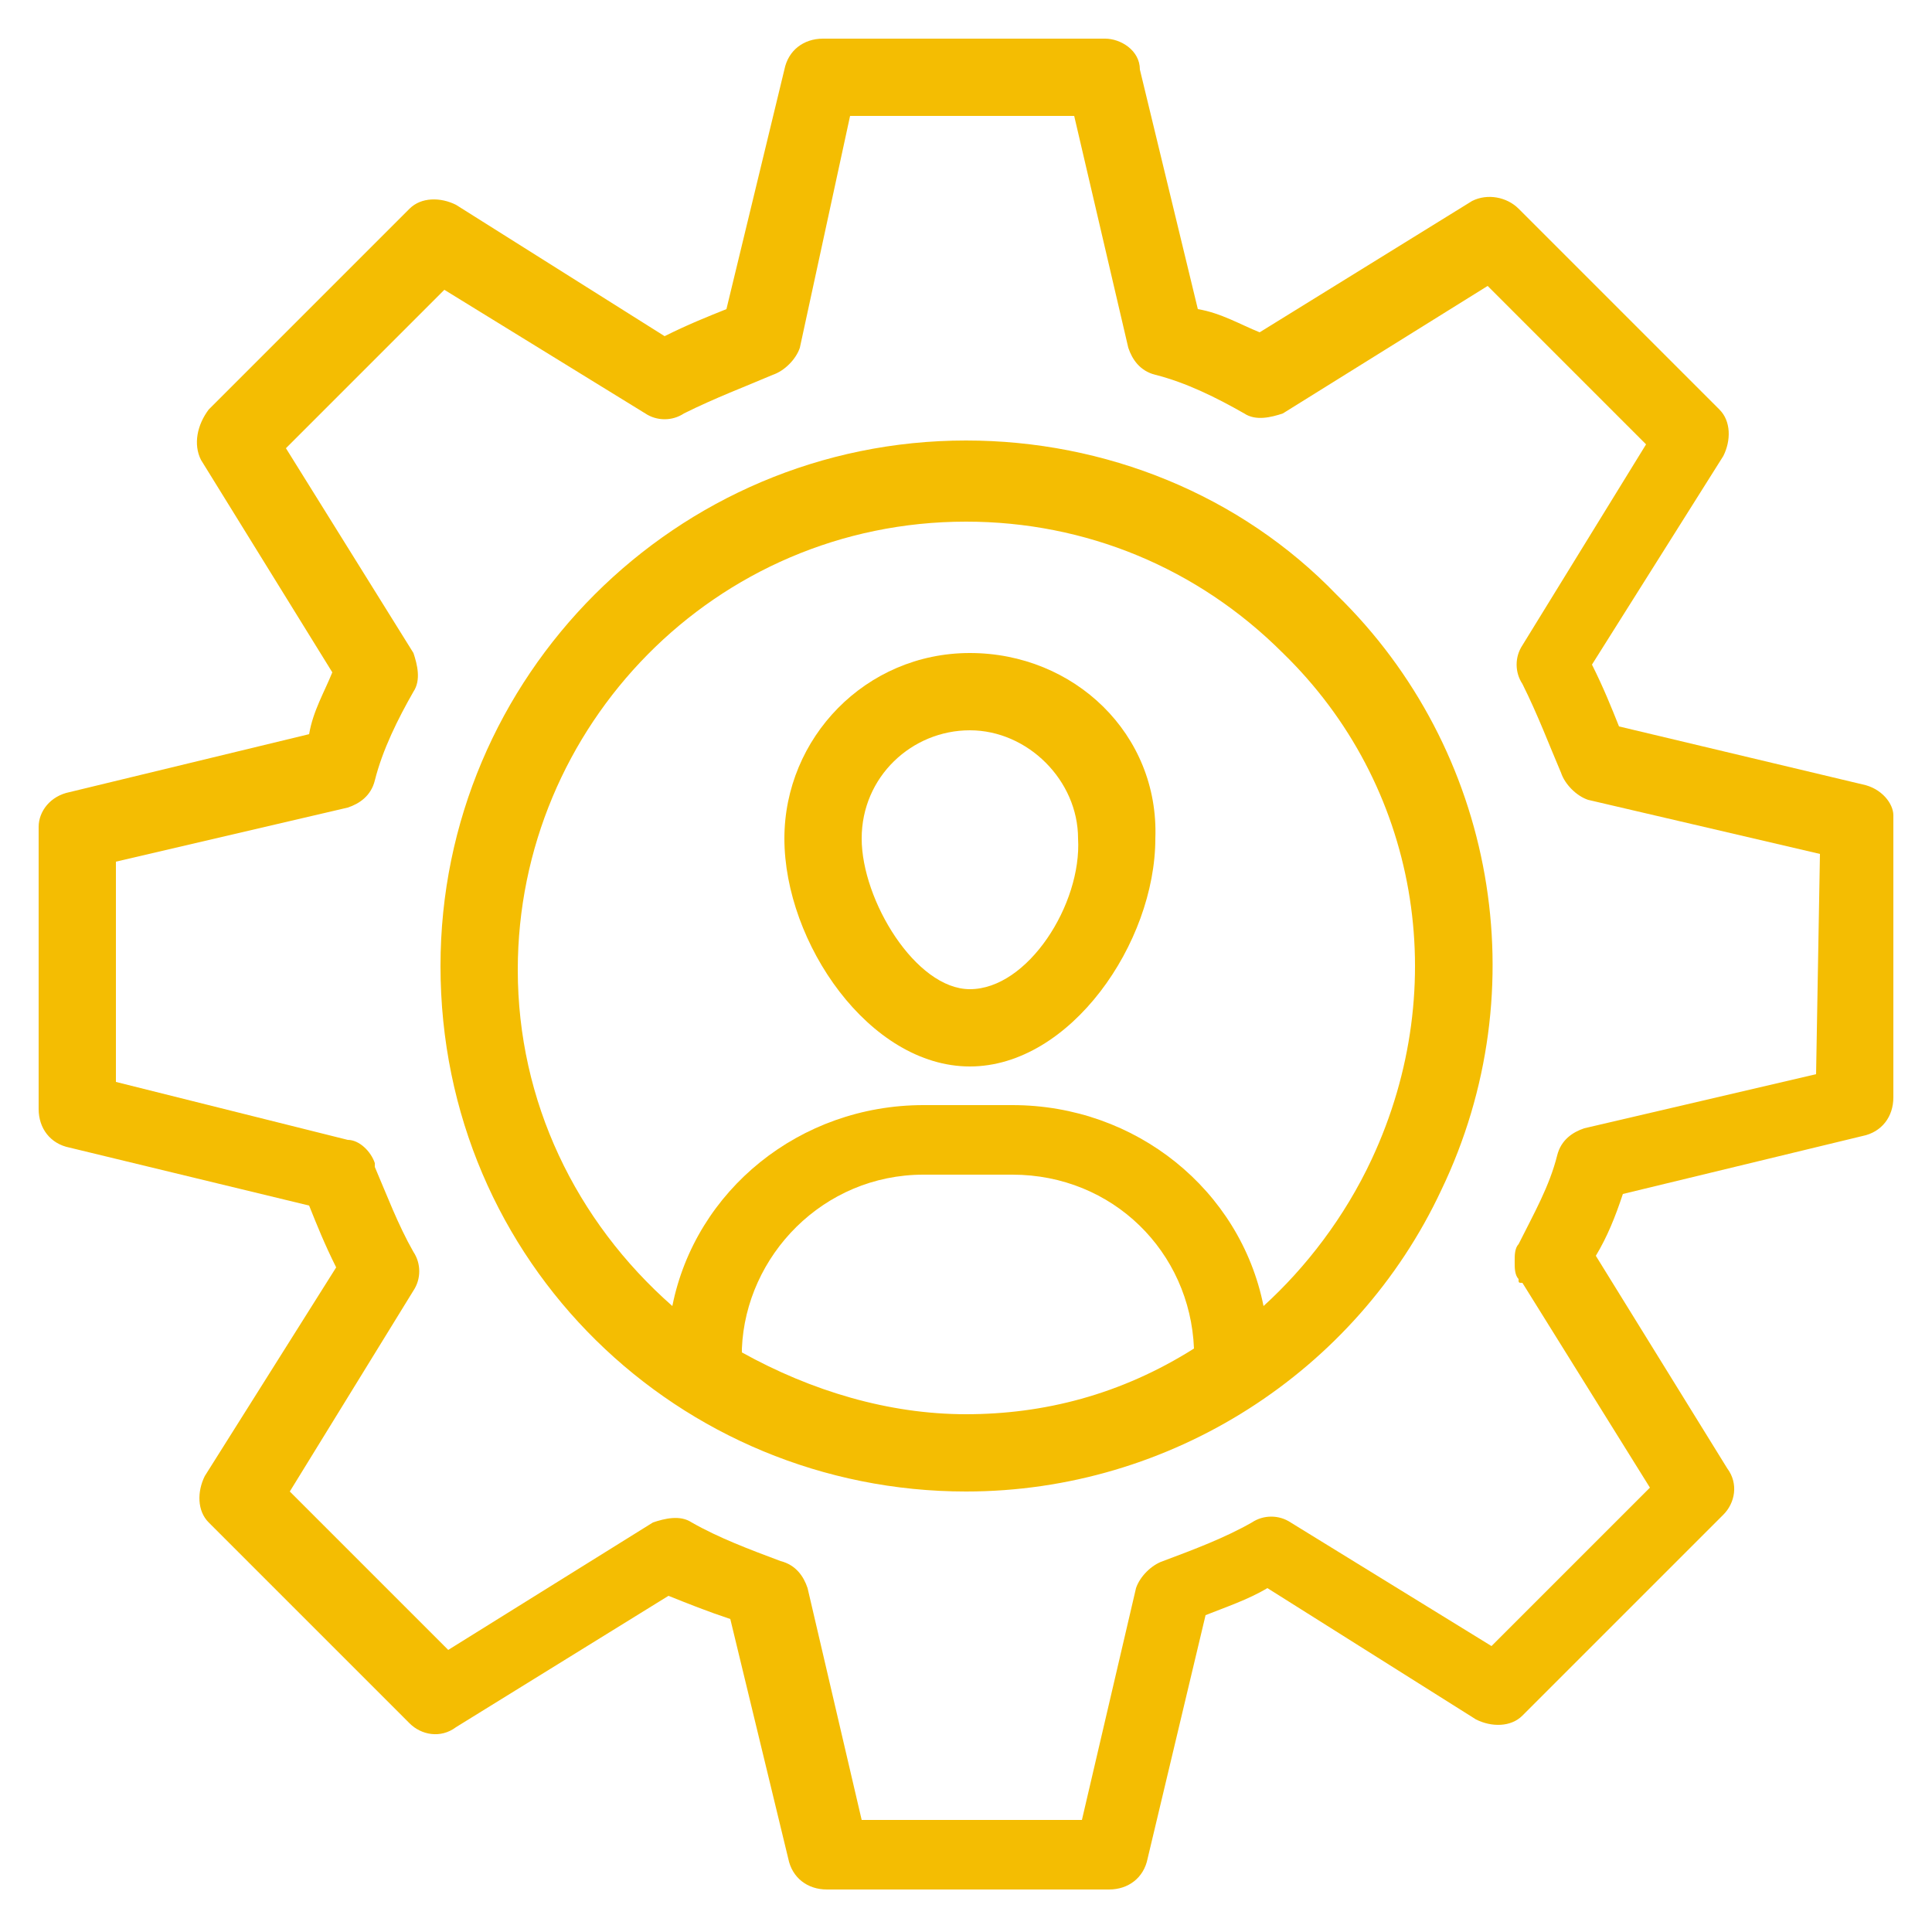
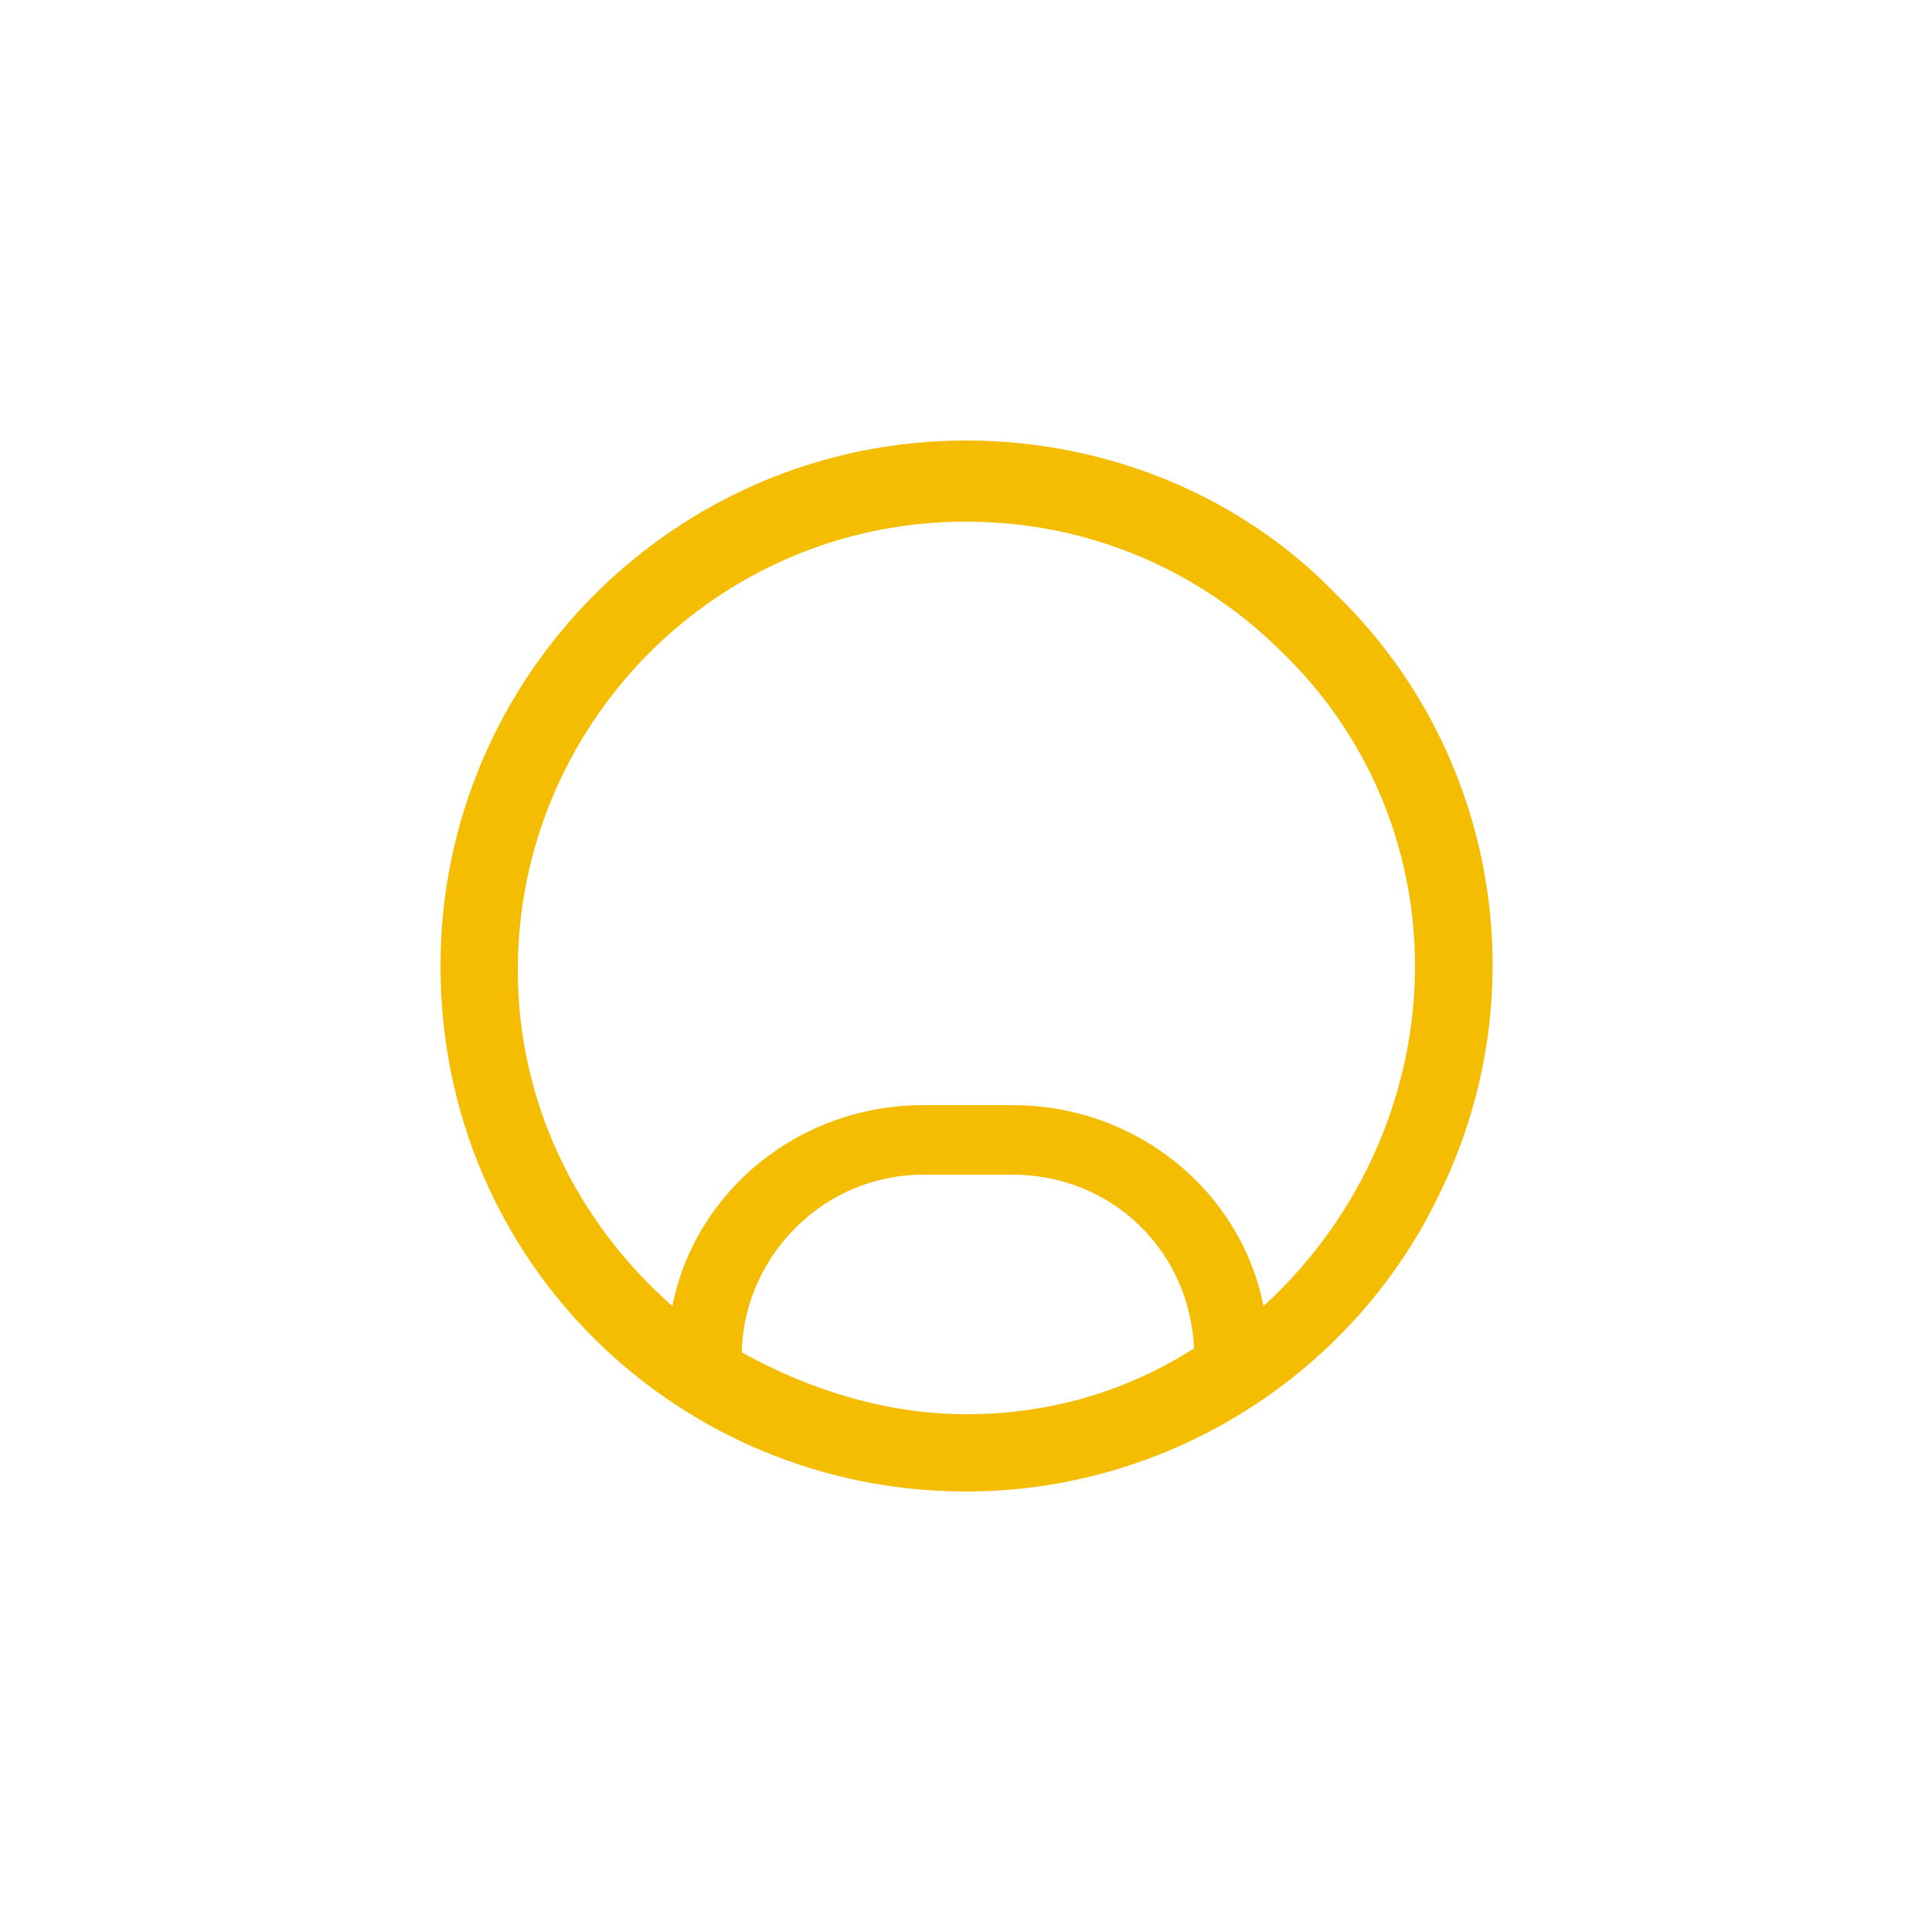
<svg xmlns="http://www.w3.org/2000/svg" id="manager" x="0px" y="0px" viewBox="0 0 50 50" style="enable-background:new 0 0 50 50;" xml:space="preserve">
  <style type="text/css"> .st0{fill:#F4BD02;} </style>
-   <path class="st0" d="M48.2,20.3l-6.3-1.5c-0.2-0.5-0.4-1-0.7-1.6l3.4-5.4c0.2-0.4,0.2-0.9-0.1-1.2l-5.2-5.2C39,5.1,38.5,5,38.1,5.2 l-5.5,3.4c-0.5-0.2-1-0.5-1.6-0.6l-1.5-6.2C29.5,1.3,29,1,28.6,1h-7.3c-0.5,0-0.9,0.3-1,0.8L18.8,8c-0.5,0.2-1,0.4-1.6,0.7l-5.4-3.4 c-0.4-0.2-0.9-0.2-1.2,0.1l-5.2,5.2C5.1,11,5,11.5,5.2,11.9l3.4,5.5c-0.2,0.5-0.5,1-0.6,1.6l-6.2,1.5C1.3,20.6,1,21,1,21.4v7.3 c0,0.5,0.3,0.9,0.8,1L8,31.2c0.2,0.5,0.4,1,0.7,1.6l-3.4,5.4c-0.2,0.4-0.2,0.9,0.1,1.2l5.2,5.2c0.3,0.3,0.8,0.4,1.2,0.1l5.5-3.4 c0.5,0.2,1,0.4,1.6,0.6l1.5,6.2c0.1,0.5,0.5,0.8,1,0.8h7.3c0.5,0,0.9-0.3,1-0.8l1.5-6.3c0.5-0.2,1.1-0.4,1.6-0.7l5.4,3.4 c0.4,0.2,0.9,0.2,1.2-0.1l5.2-5.2c0.3-0.3,0.4-0.8,0.1-1.2l-3.4-5.5c0.3-0.5,0.5-1,0.7-1.6l6.2-1.5c0.5-0.1,0.8-0.5,0.8-1v-7.3 C49,20.8,48.7,20.4,48.2,20.3z M47,27.8l-6,1.4c-0.3,0.1-0.6,0.3-0.7,0.7c-0.2,0.8-0.6,1.5-1,2.3c-0.1,0.1-0.1,0.3-0.1,0.4 c0,0,0,0,0,0.1c0,0,0,0,0,0c0,0,0,0,0,0v0c0,0,0,0,0,0c0,0.1,0,0.3,0.1,0.4c0,0.1,0,0.1,0.1,0.1l3.3,5.3l-4.1,4.1l-5.2-3.2 c-0.3-0.2-0.7-0.2-1,0c-0.7,0.4-1.5,0.7-2.3,1c-0.3,0.1-0.6,0.4-0.7,0.7l-1.4,6h-5.7l-1.4-6c-0.1-0.3-0.3-0.6-0.7-0.7 c-0.8-0.3-1.6-0.6-2.3-1c-0.3-0.2-0.7-0.1-1,0l-5.3,3.3l-4.1-4.1l3.2-5.2c0.2-0.3,0.2-0.7,0-1c-0.4-0.7-0.7-1.5-1-2.2 c0,0,0-0.1,0-0.1c-0.1-0.3-0.4-0.6-0.7-0.6L3,28v-5.7l6-1.4c0.3-0.1,0.6-0.3,0.7-0.7c0.2-0.8,0.6-1.6,1-2.3c0.2-0.3,0.1-0.7,0-1 l-3.3-5.3l4.1-4.1l5.2,3.2c0.3,0.2,0.7,0.2,1,0c0.8-0.4,1.6-0.7,2.3-1c0.3-0.1,0.6-0.4,0.7-0.7L22,3h5.8l1.4,6 c0.1,0.3,0.3,0.6,0.7,0.7c0.8,0.2,1.6,0.6,2.3,1c0.3,0.2,0.7,0.1,1,0l5.3-3.3l4.1,4.1l-3.2,5.2c-0.2,0.3-0.2,0.7,0,1 c0.4,0.8,0.7,1.6,1,2.3c0.1,0.3,0.4,0.6,0.7,0.7l6,1.4L47,27.8L47,27.8z" />
-   <path class="st0" d="M25,11.4c-7.5,0-13.6,6.1-13.6,13.6c0,7.7,6.2,13.6,13.6,13.6c5.3,0,10.1-3.1,12.3-7.8 c2.5-5.2,1.4-11.4-2.7-15.4C32.1,12.8,28.6,11.4,25,11.4z M25,36.6c-2,0-4-0.6-5.8-1.6v0l0-0.1c0.1-2.4,2.1-4.5,4.7-4.5h2.3 c2.6,0,4.6,2,4.7,4.5v0l0,0C29,36.1,27,36.6,25,36.6z M35.5,30c-0.7,1.5-1.7,2.8-2.8,3.8c-0.6-3-3.3-5.2-6.5-5.2h-2.3 c-3.2,0-5.9,2.2-6.5,5.2c-2.5-2.2-4-5.3-4-8.7c0-6.3,5.1-11.6,11.6-11.6c3.1,0,6,1.2,8.2,3.4C36.7,20.3,37.6,25.5,35.5,30z" />
-   <path class="st0" d="M25.1,16.9c-2.7,0-4.8,2.2-4.8,4.8c0,2.7,2.2,5.9,4.8,5.9s4.8-3.2,4.8-5.9C30,19,27.8,16.9,25.1,16.9z M25.1,25.6c-1.4,0-2.8-2.3-2.8-3.9c0-1.6,1.3-2.8,2.8-2.8s2.8,1.3,2.8,2.8C28,23.4,26.6,25.6,25.1,25.6z" />
+   <path class="st0" d="M25,11.4c-7.5,0-13.6,6.1-13.6,13.6c0,7.7,6.2,13.6,13.6,13.6c5.3,0,10.1-3.1,12.3-7.8 c2.5-5.2,1.4-11.4-2.7-15.4C32.1,12.8,28.6,11.4,25,11.4M25,36.6c-2,0-4-0.6-5.8-1.6v0l0-0.1c0.1-2.4,2.1-4.5,4.7-4.5h2.3 c2.6,0,4.6,2,4.7,4.5v0l0,0C29,36.1,27,36.6,25,36.6z M35.5,30c-0.7,1.5-1.7,2.8-2.8,3.8c-0.6-3-3.3-5.2-6.5-5.2h-2.3 c-3.2,0-5.9,2.2-6.5,5.2c-2.5-2.2-4-5.3-4-8.7c0-6.3,5.1-11.6,11.6-11.6c3.1,0,6,1.2,8.2,3.4C36.7,20.3,37.6,25.5,35.5,30z" />
</svg>